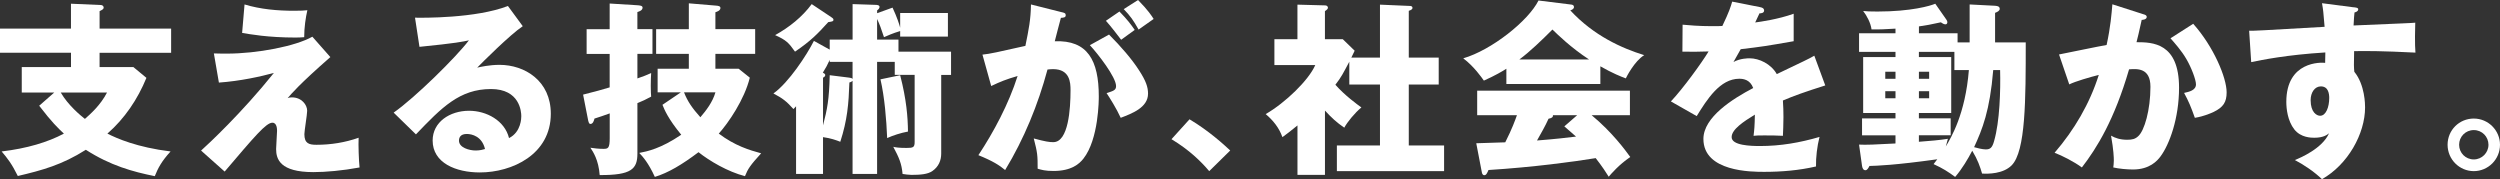
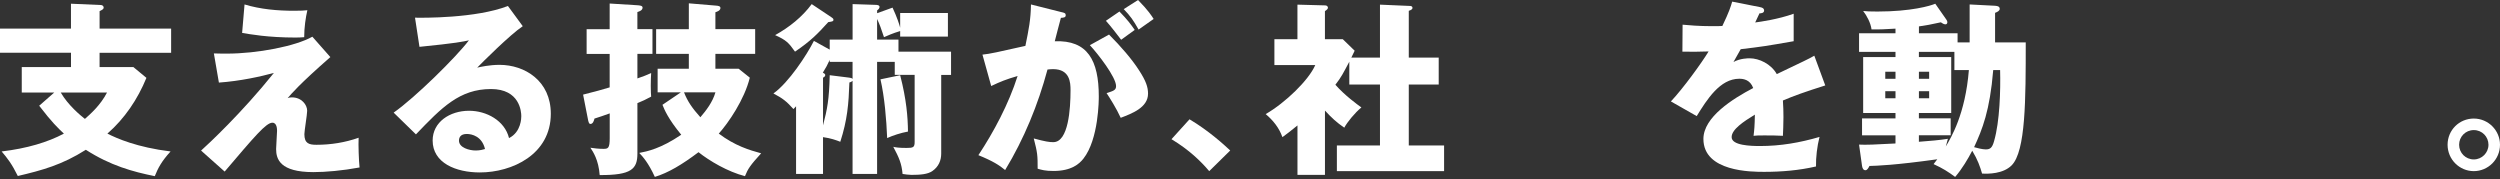
<svg xmlns="http://www.w3.org/2000/svg" id="_レイヤー_2" width="914.8" height="65.55" viewBox="0 0 914.8 65.55">
  <rect x="0" y="0" width="914.8" height="65.55" fill="#333333" stroke="none" />
  <defs>
    <style>.cls-1{fill:#fff;}</style>
  </defs>
  <g id="_レイヤー_1-2">
    <path class="cls-1" d="M62.62,10.47v8.84h-26.18v5.24h12.38l4.76,3.94c-3.2,7.82-7.96,14.89-14.28,20.4,3.47,1.77,10.88,5.03,23.12,6.53-3.26,3.54-4.62,6.12-5.78,9.04-8.09-1.63-16.25-3.88-25.23-9.65-8.7,5.51-15.91,7.48-24.89,9.59-2.18-4.42-3.88-6.6-5.92-8.98,9.25-1.09,16.93-3.4,22.78-6.53-2.11-1.97-4.35-4.08-9.04-10.2l5.51-4.83H7.96v-9.32h18.02v-5.24H0v-8.84h25.97V1.36l10.95.48c.48,0,1.02.34,1.02.95,0,.54-.54.82-1.5,1.29v6.39h26.18ZM22.23,33.86c2.72,4.69,7.28,8.43,8.84,9.65,1.9-1.7,5.64-4.9,8.09-9.65h-16.93Z" />
    <path class="cls-1" d="M120.9,20.87c-11.56,10.13-14.28,13.46-15.64,15.03.61-.2.82-.27,1.56-.27,3.54,0,5.58,2.72,5.58,4.9,0,1.36-1.02,7.34-1.02,8.57,0,3.4,1.7,3.88,4.42,3.88,5.24,0,10.47-.82,15.43-2.58-.14,2.58.07,8.29.34,10.88-6.26,1.16-12.38,1.7-16.93,1.7-12.17,0-13.6-4.76-13.6-8.43,0-1.09.34-5.71.34-6.66,0-.54,0-2.99-1.7-2.99-2.31,0-6.46,4.96-17.47,17.88l-8.63-7.68c2.58-2.31,14.82-13.67,26.65-28.42-4.69,1.29-12.31,2.99-20.13,3.54l-1.84-10.67c2.24.07,3.33.07,4.76.07,11.15,0,25.16-2.72,31.28-6.19l6.6,7.48ZM89.49,1.63c5.85,1.77,12.04,2.31,18.15,2.31,2.45,0,3.67-.07,4.83-.2-.61,2.65-1.16,6.26-1.16,9.86-.82.07-1.77.14-3.13.14-10.2,0-16.79-1.22-19.58-1.7l.88-10.4Z" />
    <path class="cls-1" d="M191.28,9.59c-4.62,3.06-15.16,13.6-16.66,15.16,1.16-.27,4.49-1.02,8.16-1.02,9.25,0,18.77,5.85,18.77,17.88,0,14.96-14.21,21.49-25.97,21.49-8.77,0-17.27-3.47-17.27-11.69,0-6.73,6.25-10.88,13.33-10.88,6.39,0,13.05,3.6,14.62,10,4.49-2.24,4.49-7.48,4.49-8.02,0-1.63-.54-9.93-11.08-9.93-11.49,0-18.02,6.73-27.47,16.59l-8.16-7.96c7.82-5.44,22.98-20.4,27.54-26.45-2.18.48-4.49,1.02-18.09,2.38l-1.63-10.67c2.65.07,22.3.27,34-4.28l5.44,7.41ZM170.81,49.02c-2.31,0-2.86,1.29-2.86,2.45,0,2.58,3.81,3.6,6.12,3.6,1.56,0,2.72-.34,3.4-.54-1.09-4.62-4.76-5.51-6.66-5.51Z" />
    <path class="cls-1" d="M238.75,10.68v9.04h-5.51v8.98c2.04-.68,3.54-1.29,5.03-1.97-.07,1.16-.14,2.72-.14,4.69s.07,2.99.14,3.94c-1.7.95-3.33,1.7-5.03,2.38v18.43c0,5.64-2.11,7.96-13.8,7.89-.41-5.58-2.45-8.57-3.4-10,1.43.2,2.86.41,4.76.41,1.7,0,2.31-.2,2.31-3.94v-9.04c-.82.34-5.3,1.84-5.58,1.9-.2.82-.54,1.97-1.5,1.97-.54,0-.68-.82-.82-1.36l-1.84-9.38c4.76-1.22,6.87-1.77,9.72-2.65v-12.24h-8.43v-9.04h8.43V1.29l9.86.61c1.29.07,2.18.2,2.18.88,0,.95-1.02,1.36-1.9,1.63v6.26h5.51ZM270.29,25.16l4.08,3.26c-1.97,8.02-7.82,16.52-11.35,20.47,5.85,4.42,11.22,6.05,15.5,7.21-4.01,4.42-4.83,5.64-5.92,8.36-6.32-1.63-12.99-5.58-17-8.77-6.05,4.56-11.08,7.55-15.98,9.04-2.38-5.17-4.35-7.34-5.71-8.77,2.86-.54,7.89-1.56,15.37-6.66-4.83-5.85-6.19-9.25-6.87-10.95l6.73-4.56h-8.5v-8.63h11.42v-5.44h-11.97v-9.04h11.97V1.22l9.79.82c1.02.07,1.77.2,1.77.88,0,.95-1.22,1.36-1.84,1.56v6.19h14.55v9.04h-14.55v5.44h8.5ZM250.3,33.79c1.29,3.33,3.06,5.85,5.98,9.11,2.04-2.38,4.49-5.51,5.51-9.11h-11.49Z" />
    <path class="cls-1" d="M303.62,14.48h8.36V1.5l8.16.27c.75,0,1.7.07,1.7.75,0,.48-.34.88-.88,1.29v1.02l5.64-2.04c1.63,3.47,2.52,6.26,2.79,7.34v-5.37h17.47v8.64h-17.47v-2.04c-2.52.75-4.9,1.77-5.92,2.24-1.09-3.33-1.56-4.56-2.52-6.66v7.55h7.82v4.42h19.24v8.5h-3.6v28.83c0,2.45-.95,4.76-3.2,6.32-1.7,1.22-4.49,1.43-7.68,1.43-.88,0-2.45-.2-3.26-.34-.34-3.81-1.29-5.98-3.4-9.93.82.2,2.04.41,4.83.41,2.45,0,2.99-.2,2.99-2.18v-24.55h-7.28v-4.76h-6.46v41h-8.98V29.58c-.41.34-.61.48-1.16.61-.27,7.89-.75,13.73-3.33,21.69-1.56-.61-3.4-1.29-6.32-1.7v13.46h-9.86v-24.75c-.27.34-.68.75-.95,1.02-2.65-2.92-3.88-3.88-7.34-5.71,5.64-4.01,12.24-14.14,14.82-19.24l5.78,3.2v-3.67ZM304.16,6.26c.41.27.82.54.82.95,0,.61-.48.68-1.9.88-3.94,4.35-6.39,6.87-12.17,10.81-2.31-3.26-3.2-4.22-7.28-6.05,5.17-2.86,9.93-6.66,13.39-11.35l7.14,4.76ZM303.62,21.89c-.75,1.7-1.5,3.06-2.52,4.69.41.2.88.48.88.88,0,.48-.48.82-.82.95v17.47c1.56-5.98,2.24-9.38,2.45-18.36l7.07.88c.54.07,1.02.14,1.29.48v-6.25h-8.36v-.75ZM329.39,27.54c2.31,8.91,2.79,15.23,2.86,20.6-2.65.48-5.51,1.43-7.62,2.38-.27-6.73-.95-15.03-2.45-21.49l7.21-1.5Z" />
    <path class="cls-1" d="M388.34,4.42c1.22.27,1.63.41,1.63,1.16,0,.88-.88.88-1.77.95-.34,1.36-1.9,7.07-2.24,8.57,12.03-.48,16.11,7,16.11,20.19,0,1.09,0,15.64-5.64,22.78-1.5,1.9-4.35,4.49-10.95,4.49-2.99,0-4.35-.41-5.78-.82,0-4.96-.07-5.85-1.43-11.08,4.28,1.16,5.71,1.36,7.14,1.36,5.58,0,6.32-12.24,6.32-19.04,0-2.72-.2-7.68-6.39-7.68-.68,0-1.36.07-2.04.14-3.47,12.92-8.57,25.36-15.5,36.78-2.04-1.7-4.42-3.26-9.79-5.44,5.58-8.43,11.08-18.7,14.35-28.97-4.22,1.22-6.39,2.11-9.66,3.67l-3.2-11.49c2.72-.27,5.71-.95,15.71-3.2,1.22-5.98,1.97-9.66,2.04-15.16l11.08,2.79ZM405.82,12.65c4.28,4.28,8.36,8.98,11.01,13.12,2.52,3.88,3.26,6.12,3.26,8.5,0,5.1-5.92,7.28-10,8.84-1.5-3.33-4.08-7.41-5.17-9.04,2.58-.82,3.47-1.09,3.47-2.58,0-3.26-6.66-11.83-9.59-14.96l7-3.88ZM409.63,4.22c2.99,3.06,4.22,4.76,5.58,6.73-1.56,1.09-1.9,1.36-4.96,3.6-.68-.88-4.08-5.37-5.58-6.94l4.96-3.4ZM416.43,0c3.74,3.81,5.03,5.85,5.71,6.94-1.5,1.09-3.94,2.79-5.51,3.88-1.9-3.4-3.06-5.03-5.44-7.48l5.24-3.33Z" />
-     <path class="cls-1" d="M442.47,62.62c-2.99-3.54-7.28-7.75-13.8-11.69l6.6-7.28c7.07,4.22,12.58,9.25,14.89,11.42l-7.68,7.55Z" />
+     <path class="cls-1" d="M442.47,62.62c-2.99-3.54-7.28-7.75-13.8-11.69l6.6-7.28c7.07,4.22,12.58,9.25,14.89,11.42l-7.68,7.55" />
    <path class="cls-1" d="M504.96,21.08V1.7l11.08.48c.34,0,.82.2.82.68,0,.61-.68.88-1.36,1.09v17.13h10.95v9.86h-10.95v22.3h12.92v9.38h-39.23v-9.38h15.77v-22.3h-11.22v-8.36c-2.18,4.08-2.86,5.58-5.1,8.43,3.47,3.94,8.09,7.28,9.52,8.3-2.45,2.04-5.17,5.37-6.26,7.41-2.86-1.97-4.56-3.54-7.07-6.26v23.53h-10.06v-18.09c-2.86,2.31-3.88,3.13-5.51,4.28-1.22-3.47-3.47-6.19-6.12-8.43,7.21-4.15,15.77-12.44,18.15-17.95h-14.96v-9.45h8.43V1.7l10.06.27c.41,0,1.09.14,1.09.88,0,.34-.27.68-1.09,1.22v10.27h6.53l4.35,4.22c-.2.41-1.09,2.18-1.22,2.52h10.47Z" />
-     <path class="cls-1" d="M585.61,30.73h-34.4v-5.58c-1.36.88-4.01,2.45-8.23,4.35-.82-1.16-3.67-5.24-7.55-8.16,10.33-2.99,23.8-13.67,27.54-21.15l12.1,1.5c.41.07.88.27.88.88,0,.75-.88,1.09-1.36,1.22,8.63,9.31,18.9,13.87,27.06,16.39-3.6,2.18-6.6,8.16-6.73,8.5-1.5-.54-4.96-1.9-9.32-4.42v6.46ZM540.19,52.42c1.97-.07,4.62-.14,10.61-.34,2.52-4.96,3.67-8.23,4.28-9.93h-14.55v-8.98h55.89v8.98h-14.01c7.55,6.26,12.31,12.78,14.14,15.3-4.22,2.86-7,6.19-7.89,7.21-.88-1.43-2.38-3.74-4.76-6.8-7.82,1.29-22.91,3.33-39.23,4.35-.54,1.22-.82,1.9-1.56,1.9-.54,0-.82-.61-.88-1.09l-2.04-10.61ZM581.46,21.76c-6.66-4.35-11.56-9.18-13.39-10.95-3.94,3.94-8.16,8.02-12.1,10.95h25.5ZM577.11,42.16h-8.84c0,.61-.2,1.02-1.63,1.29-1.22,2.72-2.72,5.3-4.22,7.96,6.87-.54,10.95-1.02,14.28-1.43-1.9-1.7-2.99-2.65-4.28-3.74l4.69-4.08Z" />
    <path class="cls-1" d="M644.16,2.65c.41.07,1.36.27,1.36,1.22s-1.22,1.02-1.7,1.02l-1.56,3.33c1.97-.27,8.43-1.16,14.08-3.2v10.06c-10.13,1.77-11.36,1.97-19.38,2.92-.82,1.43-.95,1.7-2.65,4.69,2.45-1.36,5.37-1.36,5.92-1.36,3.47,0,7.82,2.04,9.93,5.78,10.06-4.83,11.22-5.3,13.73-6.73l4.01,10.88c-7.55,2.38-11.49,3.81-15.5,5.51.14,1.97.2,4.08.2,6.12,0,3.06-.14,4.96-.2,6.8-2.18-.14-4.62-.14-6.8-.14s-2.58,0-3.94.14c.27-2.18.41-3.54.48-7.75-4.22,2.58-8.5,5.44-8.5,8.23,0,3.06,6.94,3.26,10.4,3.26,7.48,0,14.55-1.22,21.76-3.33-.88,3.4-1.36,7.55-1.29,10.81-6.19,1.43-12.58,1.97-18.97,1.97-4.56,0-22.23,0-22.23-12.04,0-8.02,10.81-14.75,18.22-18.63-1.09-2.99-3.47-3.4-5.1-3.4-7.07,0-11.83,7.62-15.57,13.67l-9.45-5.37c4.49-4.76,11.29-14.14,13.8-18.29-3.67.14-6.66.14-9.59.07l.07-9.86c2.11.2,6.05.54,10.67.54,1.97,0,2.79,0,3.88-.07,2.52-5.24,3.06-7.07,3.6-8.91l10.33,2.04Z" />
    <path class="cls-1" d="M720.73,15.5V1.63l9.31.48c1.09.07,1.7.34,1.7,1.16,0,.61-.75,1.09-1.7,1.43v10.81h11.22c0,20.81,0,39.84-5.17,45.01-3.13,3.13-8.57,3.13-10.81,2.99-.75-2.58-1.56-4.96-3.6-8.36-1.56,2.99-3.67,6.6-6.25,9.59-2.58-1.9-4.49-3.13-7.89-4.69.2-.27.88-1.09,1.36-1.77-15.57,2.18-22.23,2.38-24.82,2.45-.34.61-.75,1.56-1.5,1.56s-1.09-.75-1.22-1.56l-1.09-7.82c2.52.14,5.85,0,13.33-.41v-2.99h-12.24v-6.19h12.24v-1.97h-11.83v-20.47h11.83v-1.9h-13.33v-6.8h13.33v-1.7c-3.54.2-5.64.34-8.77.27-.27-2.31-1.77-5.1-3.06-6.73,1.22.14,2.38.2,5.24.2,12.37,0,19.45-2.11,21.15-2.86l4.08,5.85c.2.27.34.61.34.88,0,.34-.14.82-.68.82-.61,0-1.22-.41-1.7-.75-3.4.75-5.51,1.16-8.02,1.5v2.52h14.14v3.33h4.42ZM693.6,28.83v-2.58h-3.74v2.58h3.74ZM689.86,33.38v2.58h3.74v-2.58h-3.74ZM715.15,18.97h-12.99v1.9h11.83v20.47h-11.83v1.97h11.63v6.19h-11.63v2.38c3.74-.27,7.62-.61,10.61-1.09-.27.88-.41,1.5-.75,2.79,1.9-3.2,7.14-11.83,8.43-27.95h-5.3v-6.66ZM705.91,28.83v-2.58h-3.74v2.58h3.74ZM702.17,33.38v2.58h3.74v-2.58h-3.74ZM729.36,25.63c-1.22,14.89-4.01,21.76-7,28.22.95.27,2.99.82,4.28.82,1.63,0,2.38-.61,3.06-3.13,2.04-7.07,2.38-18.43,2.18-25.91h-2.52Z" />
-     <path class="cls-1" d="M784.17,5.17c.75.2,1.36.41,1.36,1.02,0,.95-1.43,1.09-1.84,1.09-1.02,4.62-1.43,6.39-1.9,8.16,5.85,0,15.57.2,15.57,16.66,0,11.22-3.54,20.81-6.8,25.16-1.16,1.56-3.94,4.76-10.06,4.76-2.11,0-5.17-.27-7.21-.75.07-.75.2-1.36.2-2.52,0-1.02-.07-3.88-1.02-9.11,1.56.88,3.33,1.5,5.92,1.5,1.84,0,2.92-.27,4.01-1.29,2.31-2.04,4.49-9.66,4.49-18.09,0-7-4.9-6.6-7.82-6.39-5.37,18.43-11.76,28.76-17.27,35.9-2.86-2.11-7.27-4.35-9.99-5.37,7.21-8.36,12.85-17.95,16.18-28.49-3.26.82-8.63,2.38-10.81,3.47l-3.74-10.95c2.79-.54,14.89-3.06,17.41-3.47,1.43-6.53,1.83-11.49,2.11-14.89l11.22,3.6ZM802.53,8.7c7.48,8.36,12.24,19.72,12.24,25.09,0,3.54-1.16,5.44-4.83,7.21-.61.27-3.33,1.56-6.8,2.11-1.43-4.01-2.24-5.98-3.94-9.11,1.84-.41,4.35-.95,4.35-3.13,0-1.7-1.7-6.19-3.54-9.31-1.77-3.06-4.35-5.92-5.78-7.55l8.29-5.3Z" />
-     <path class="cls-1" d="M861.22,2.65c1.09.14,1.7.2,1.7.75,0,.75-.82,1.02-1.36,1.16-.14,1.22-.2,2.04-.34,4.76,19.17-.82,21.28-.88,22.57-1.02-.07,1.43-.2,8.16.07,10.95-12.31-.61-17.47-.61-22.44-.54-.14,4.9-.07,6.12.07,7.55,3.94,4.83,3.94,12.1,3.94,13.05,0,9.65-6.32,20.94-15.77,26.25-2.92-2.79-6.66-5.3-9.93-7,2.04-.82,10.06-4.22,12.51-9.79-.68.54-2.04,1.63-5.37,1.63-1.09,0-4.96,0-7.34-3.06-2.45-3.13-2.92-7.55-2.92-10.06,0-14.96,12.78-14.48,14.21-14.28.07-2.18.07-2.79.07-3.81-14.21.88-23.12,2.72-27.13,3.54l-.75-11.49c1.56.07,4.15-.07,27.61-1.43-.48-5.71-.48-5.92-.95-8.64l11.56,1.5ZM845.51,36.65c0,4.49,2.24,5.71,3.47,5.71,2.11,0,3.33-3.13,3.33-6.53,0-1.56-.34-4.22-3.06-4.22-2.24,0-3.74,2.24-3.74,5.03Z" />
    <path class="cls-1" d="M914.8,52.97c0,5.37-4.35,9.65-9.59,9.65s-9.59-4.28-9.59-9.65,4.28-9.59,9.59-9.59,9.59,4.35,9.59,9.59ZM899.84,52.97c0,2.99,2.38,5.37,5.37,5.37s5.37-2.45,5.37-5.37-2.31-5.37-5.37-5.37-5.37,2.45-5.37,5.37Z" />
  </g>
</svg>